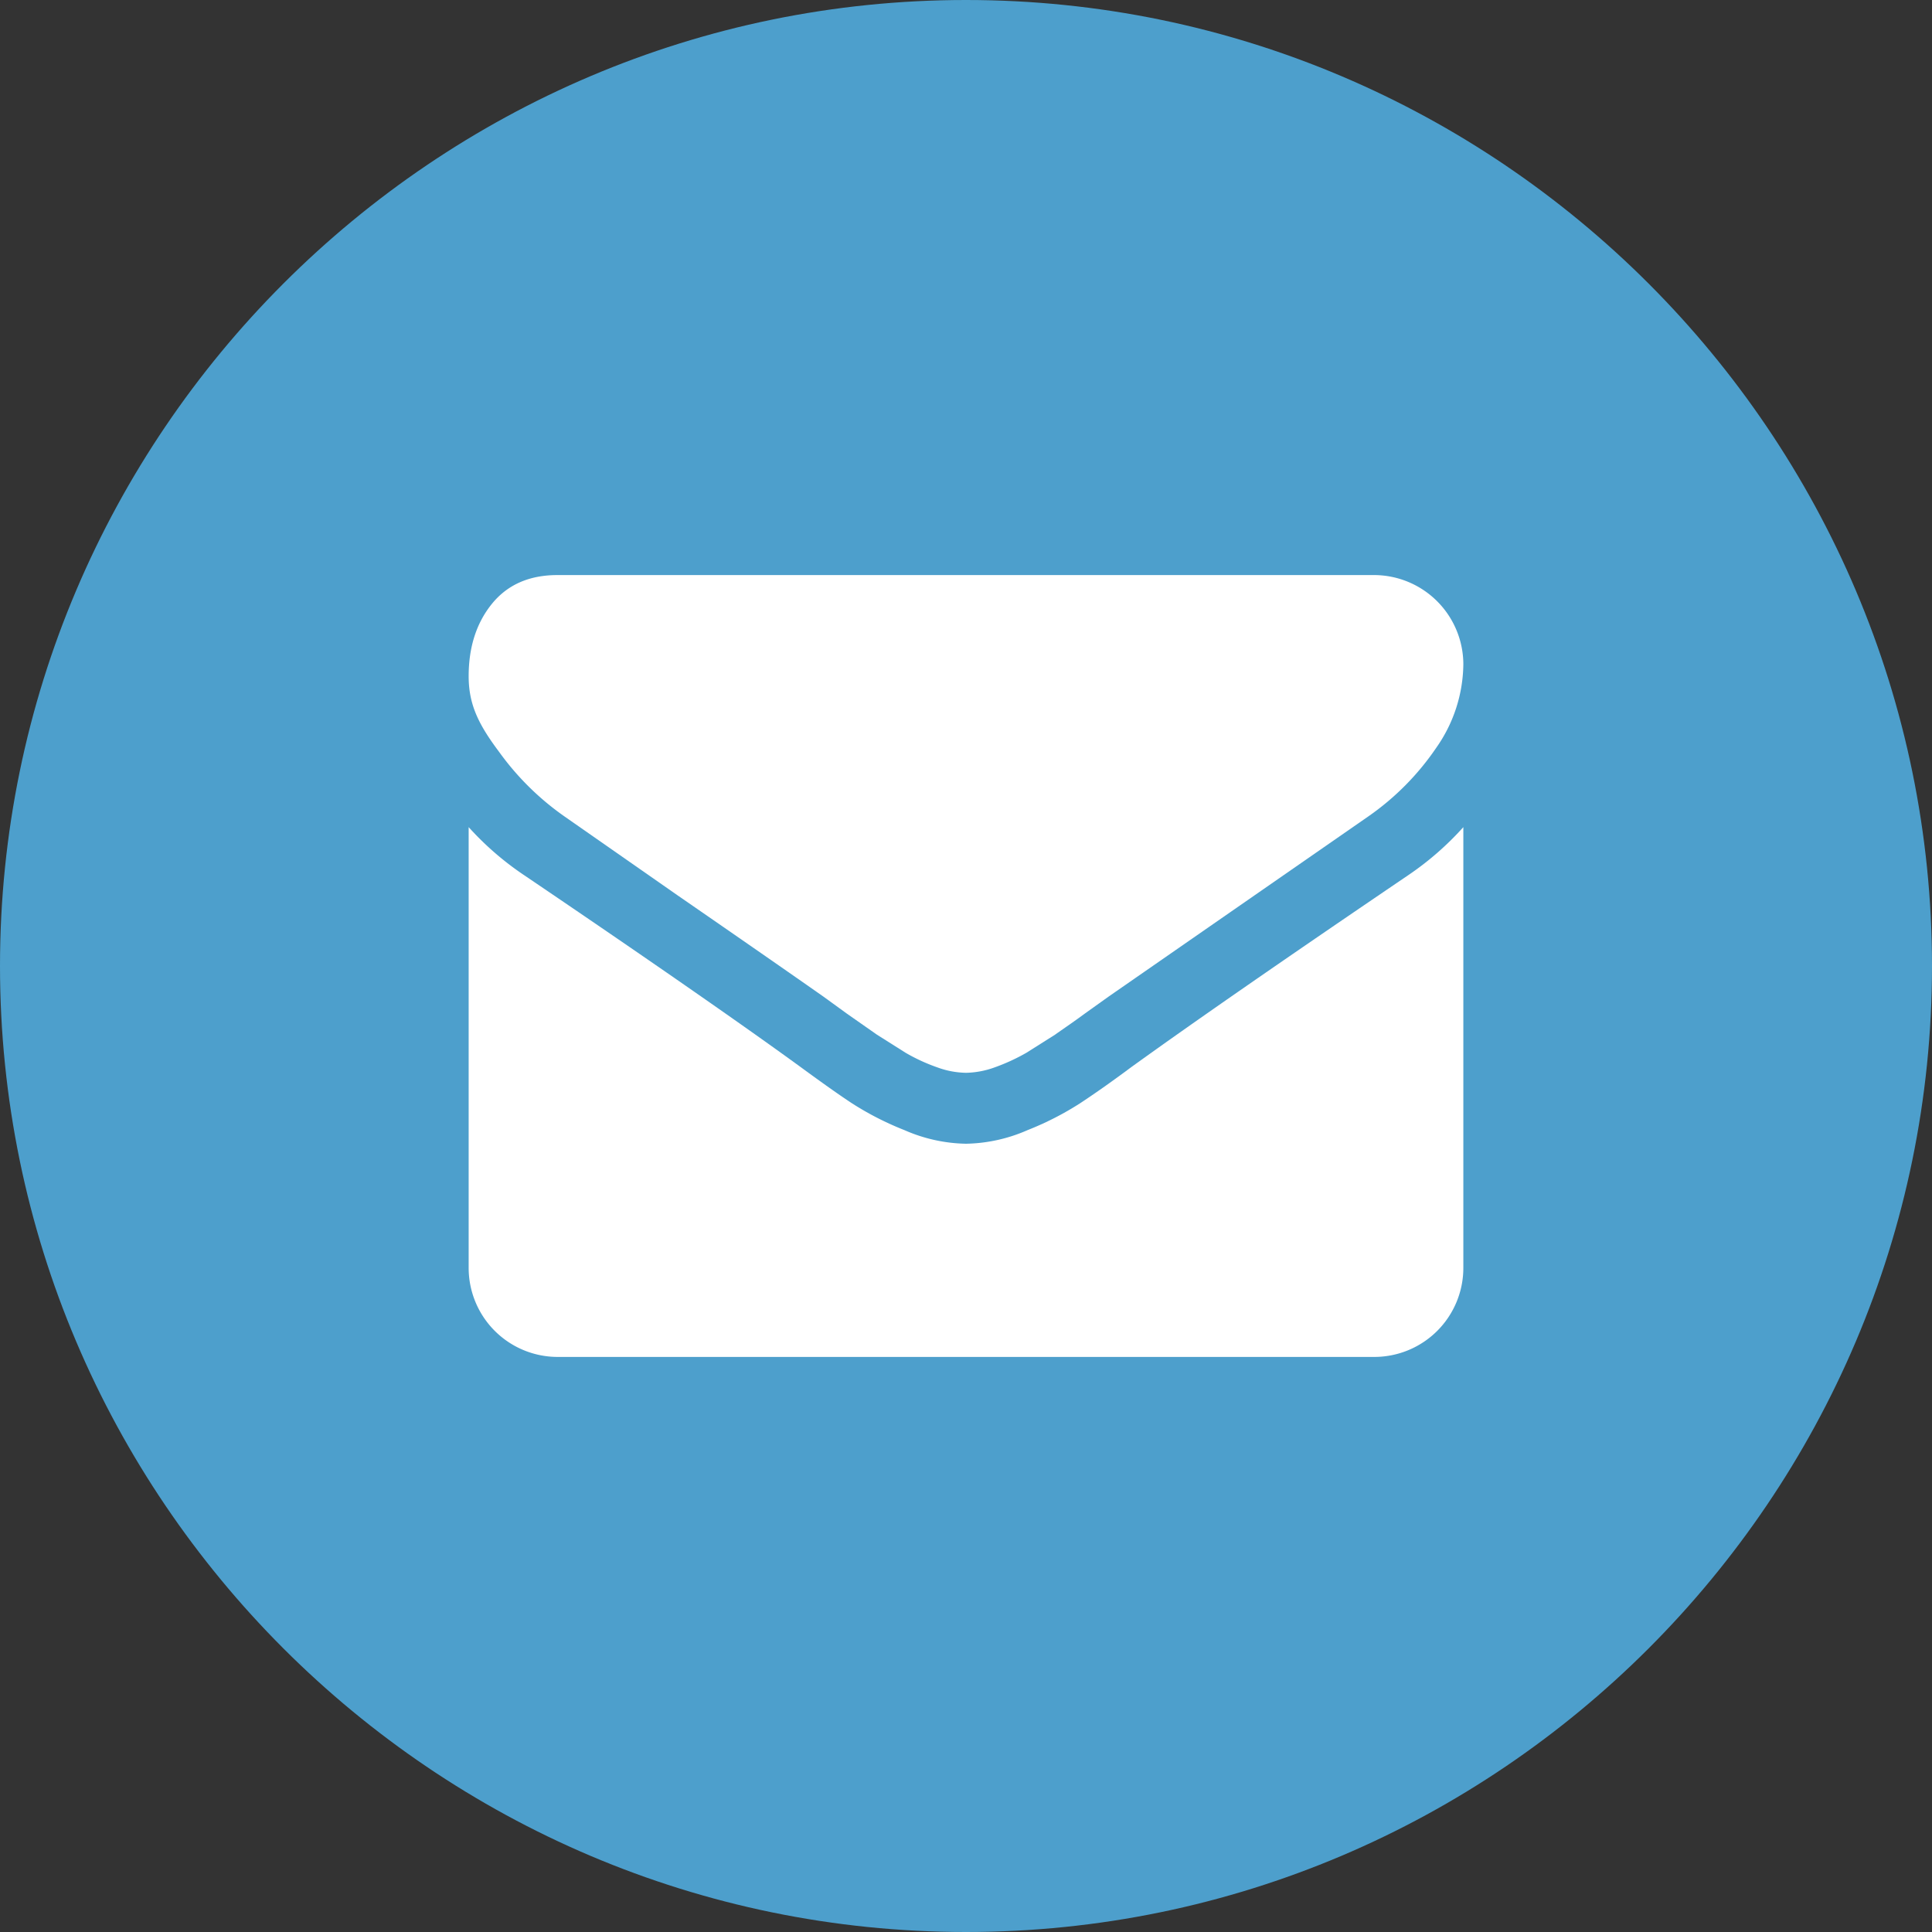
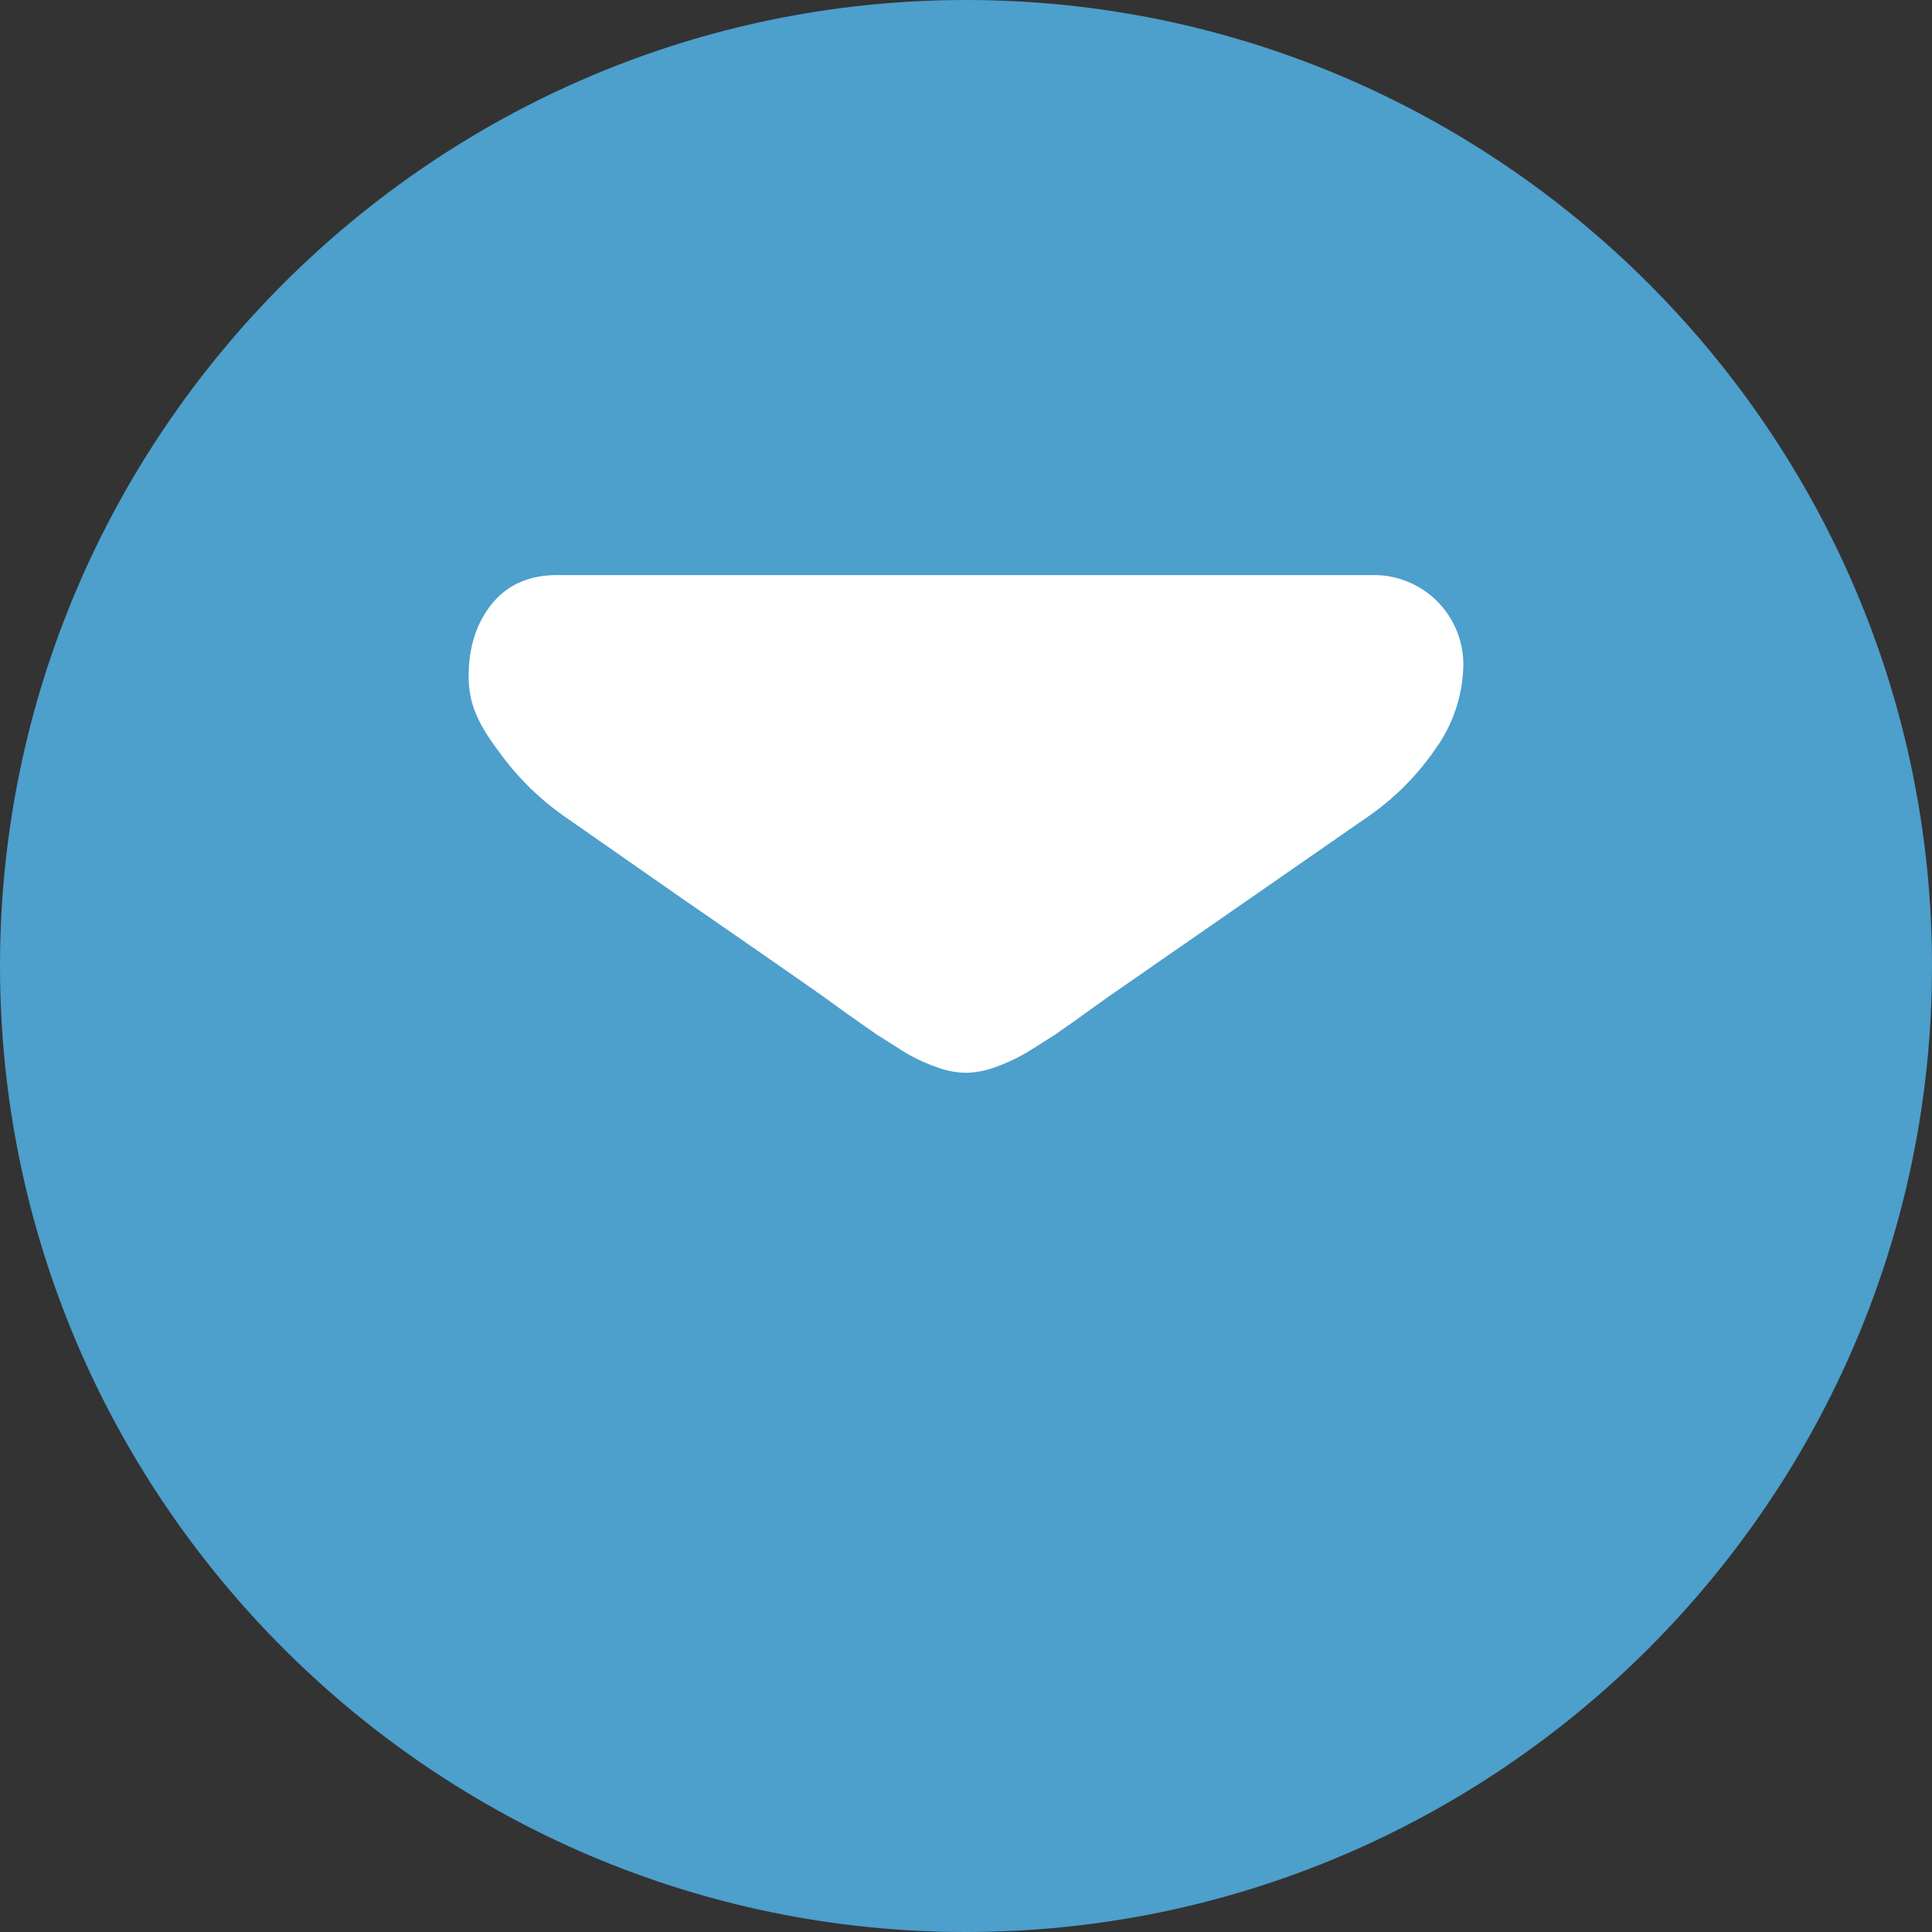
<svg xmlns="http://www.w3.org/2000/svg" viewBox="0 0 512 512">
  <rect x="0" y="0" width="512" height="512" fill="#333333" stroke="none" />
  <g id="Ebene_2" data-name="Ebene 2">
    <g id="Ebene_1-2" data-name="Ebene 1">
      <path d="M256,512c141,0,256-115,256-256S397,0,256,0,0,115,0,256,115,512,256,512Z" fill="#4d9fcc" fill-rule="evenodd" />
      <path d="M149.5,216.3l30.1,21q25.2,17.4,38.6,26.8l6.2,4.5,8,5.6L240,279a48.4,48.4,0,0,0,8.5,3.9,22.9,22.9,0,0,0,7.4,1.4h.2a23.4,23.4,0,0,0,7.4-1.4A52,52,0,0,0,272,279l7.6-4.8c2.1-1.5,4.8-3.3,7.9-5.6l6.3-4.5,68.9-47.8a70,70,0,0,0,17.9-18.1,39.1,39.1,0,0,0,7.2-22.2,23.7,23.7,0,0,0-23.5-23.6H147.7c-7.5,0-13.3,2.6-17.4,7.7s-6.1,11.5-6.1,19.1,2.7,12.9,8.1,20.1a72.6,72.6,0,0,0,17.2,17Z" fill="#fff" />
-       <path d="M373.1,232q-48.2,32.7-73.3,50.8c-5.5,4.1-10.1,7.3-13.6,9.6a80.3,80.3,0,0,1-13.9,7.1,42.2,42.2,0,0,1-16.2,3.6h-.2a42.2,42.2,0,0,1-16.2-3.6,80.3,80.3,0,0,1-13.9-7.1c-3.5-2.3-8-5.5-13.6-9.6-13.3-9.7-37.6-26.7-73.2-50.8a79.2,79.2,0,0,1-14.8-12.8V336a23.6,23.6,0,0,0,23.5,23.6H364.3A23.6,23.6,0,0,0,387.8,336V219.2A79.5,79.5,0,0,1,373.1,232Z" fill="#fff" />
    </g>
  </g>
</svg>